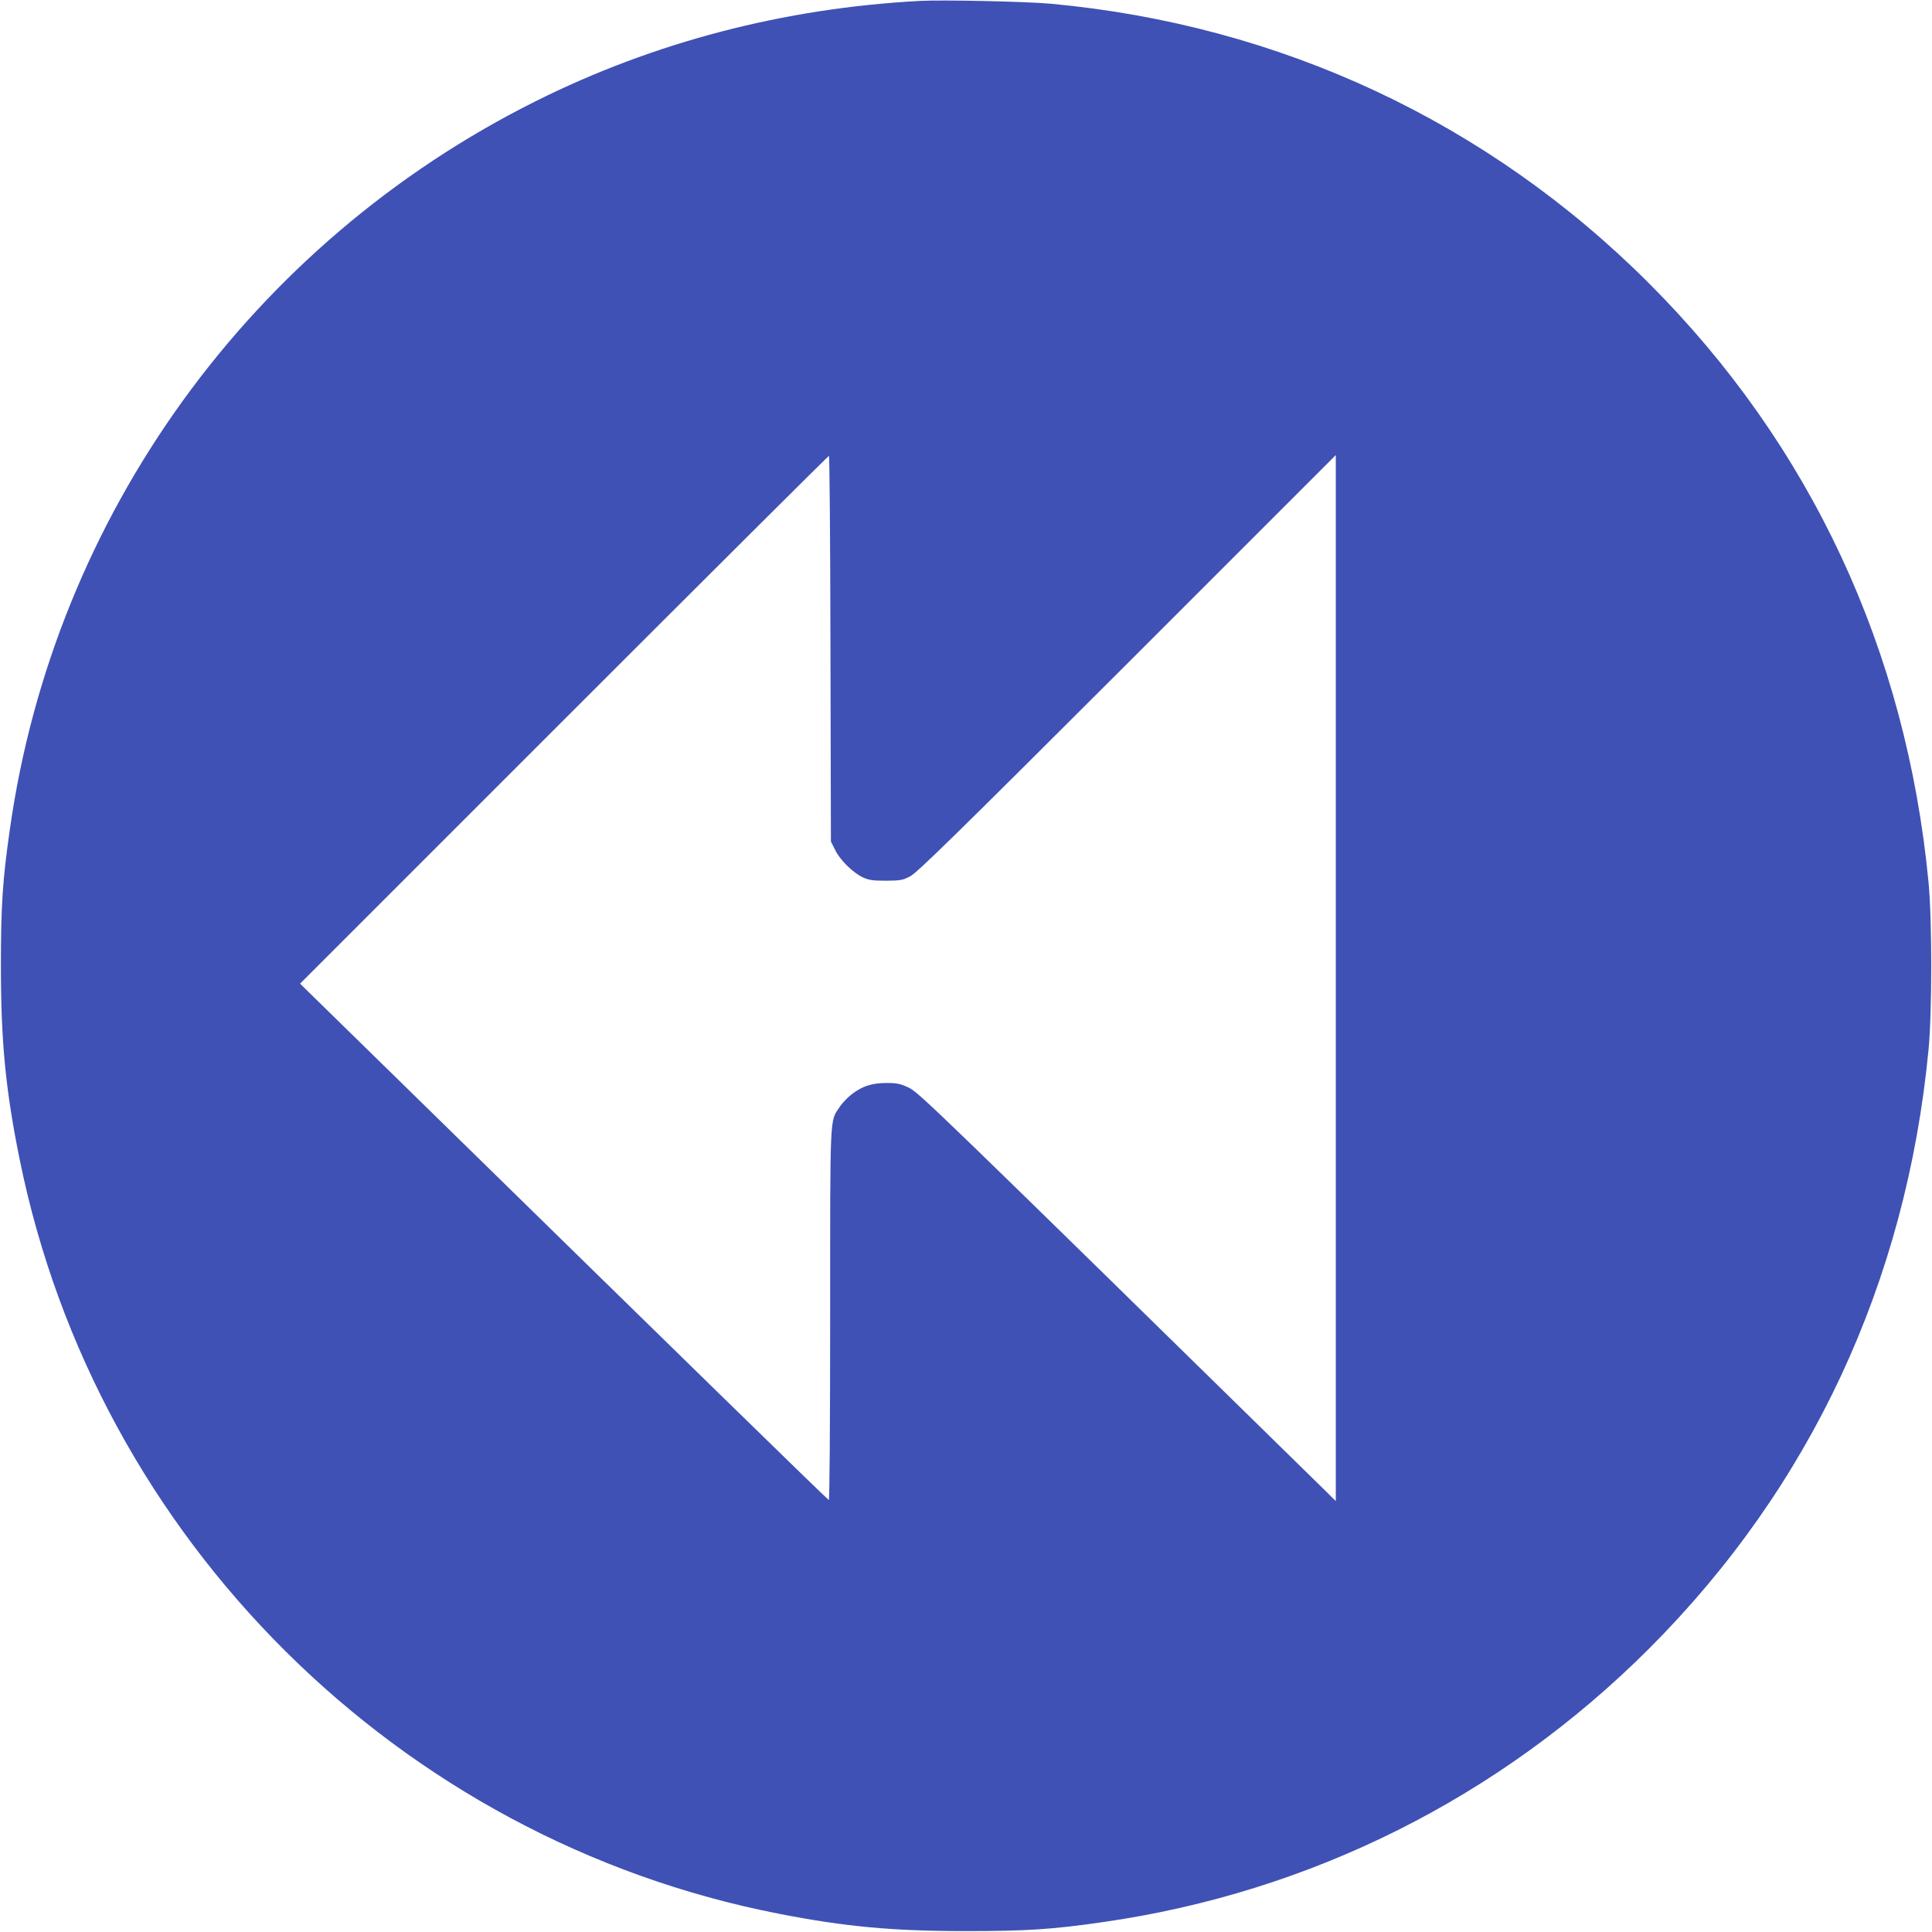
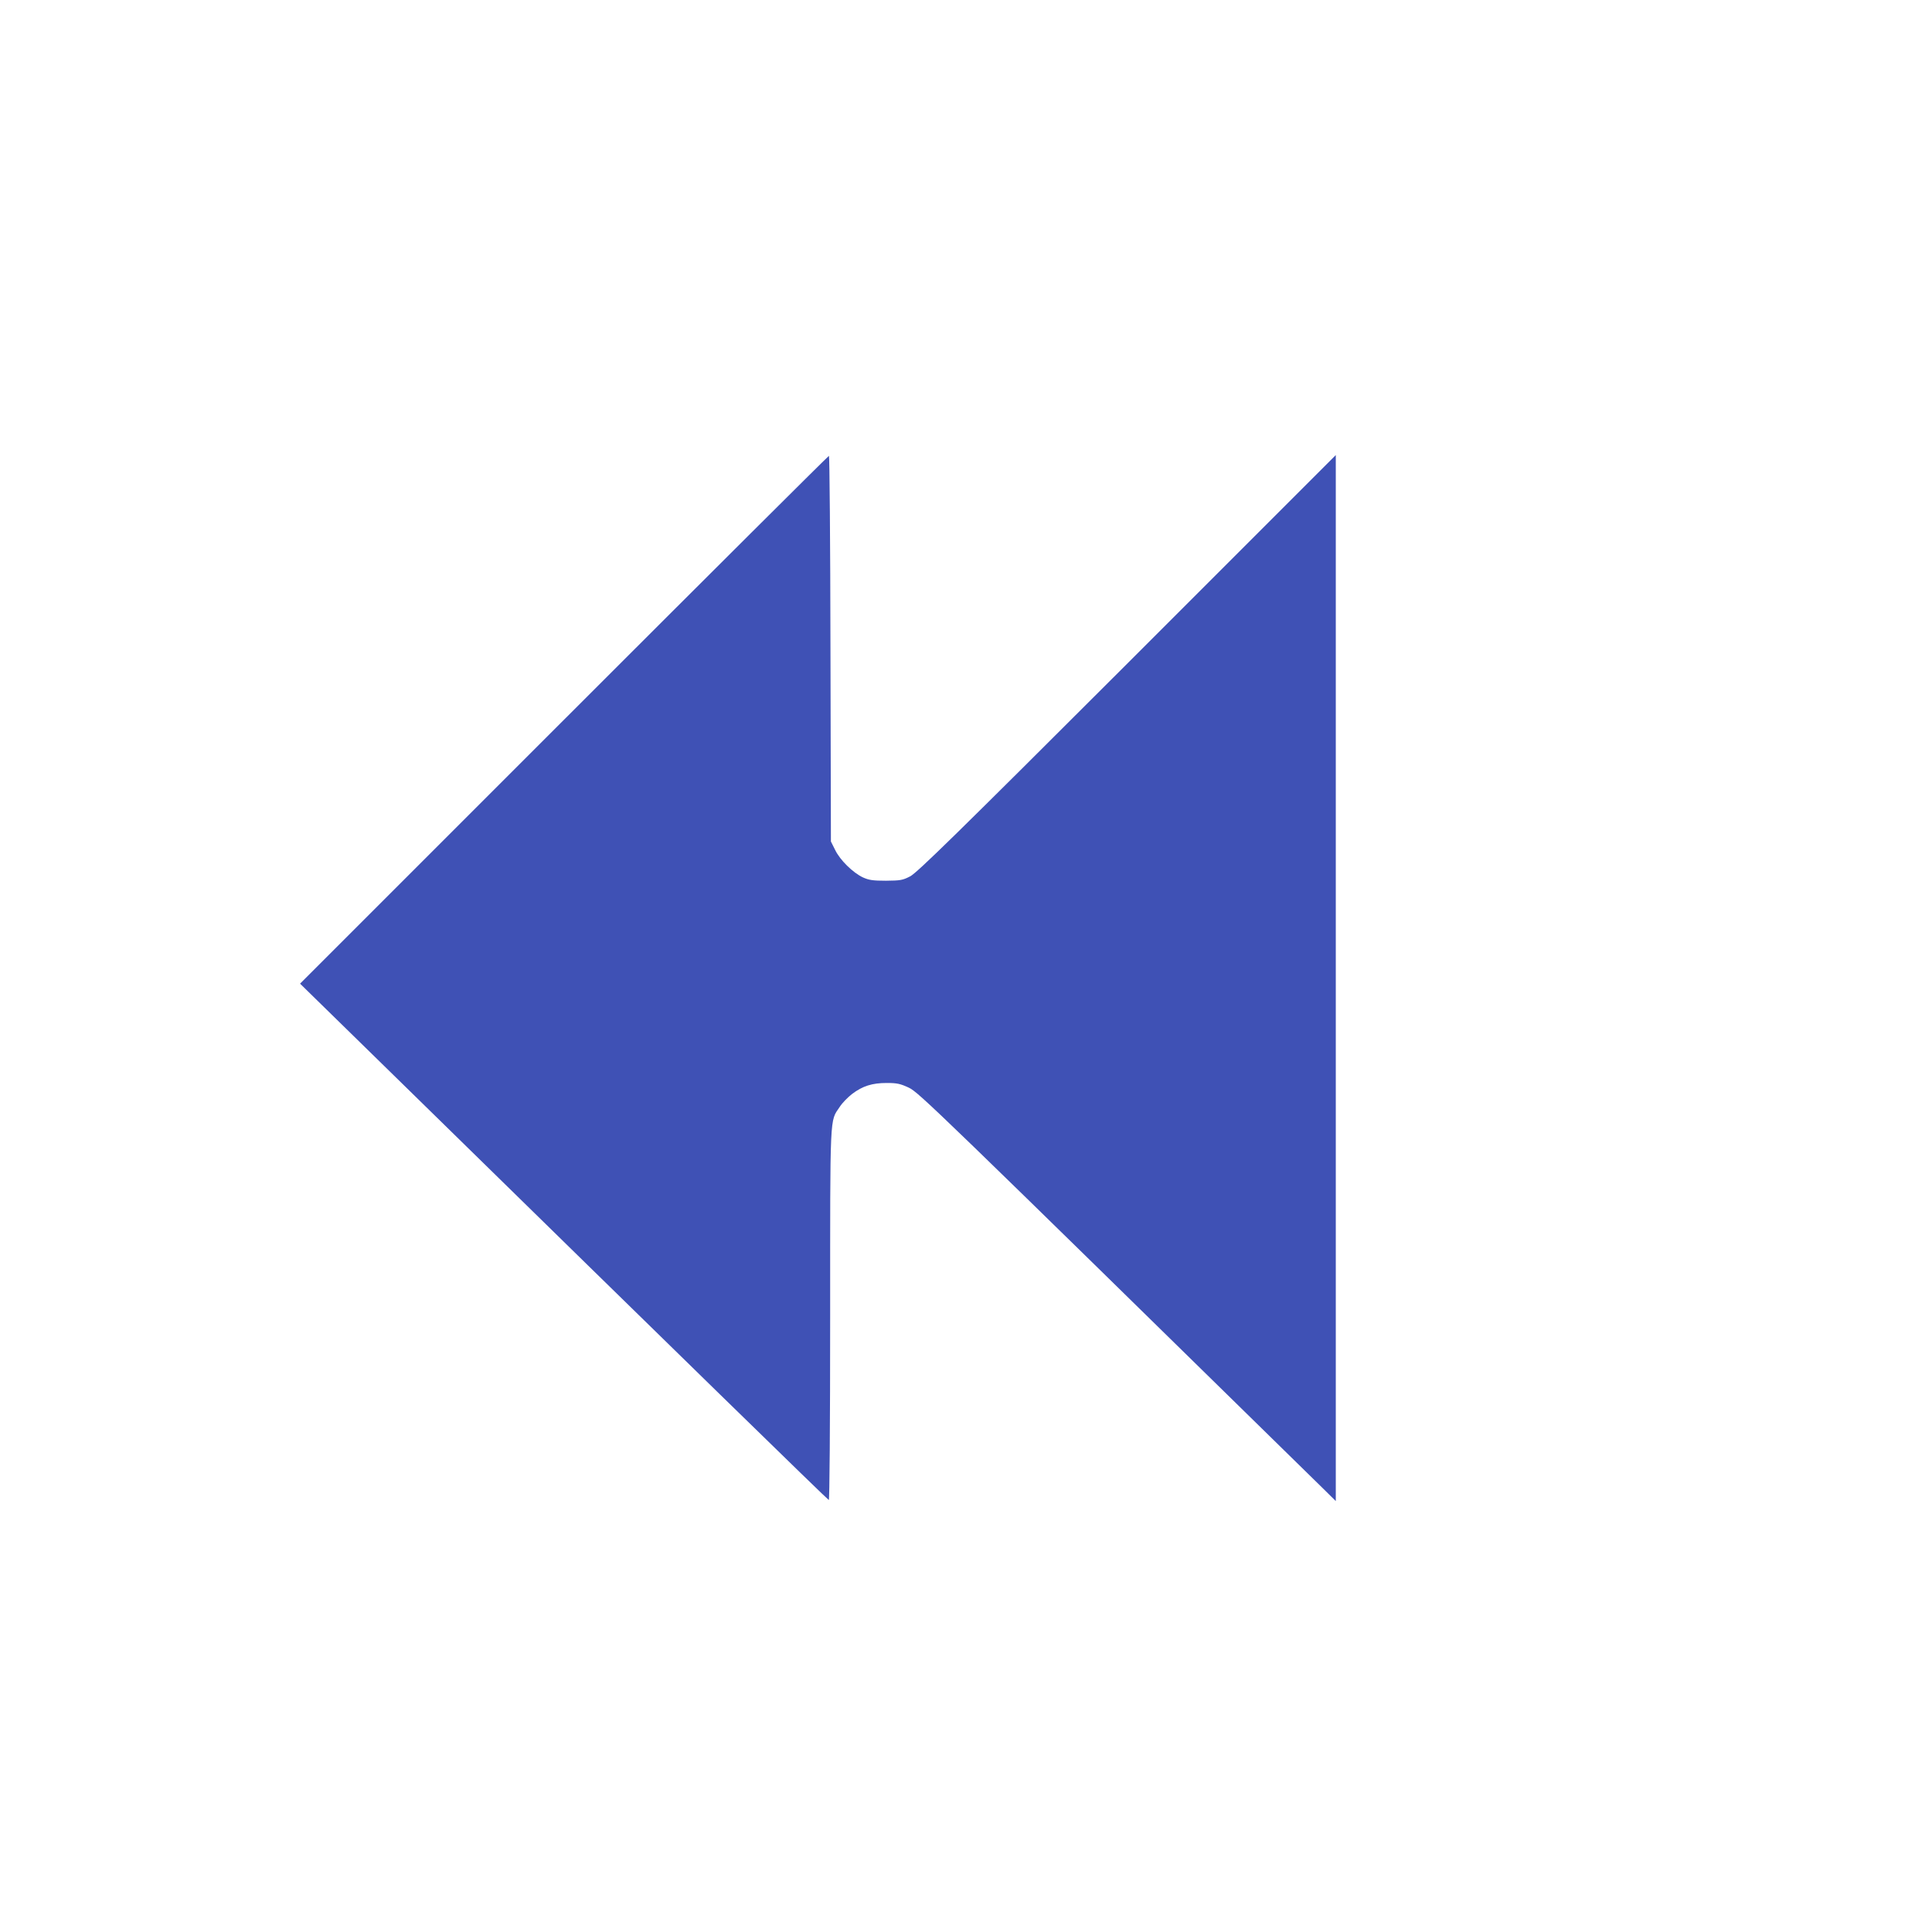
<svg xmlns="http://www.w3.org/2000/svg" version="1.0" width="1280pt" height="1280pt" viewBox="0 0 1280 1280" preserveAspectRatio="xMidYMid meet">
  <g transform="translate(0,1280) scale(0.1,-0.1)" fill="#3f51b5" stroke="none">
-     <path d="M6095 12794 c-901 -48 -1763 -273 -2547 -665 -1884 -941 -3187 -2744 -3482 -4819 -49 -341 -60 -508 -60 -910 0 -502 31 -821 124 -1280 510 -2519 2511 -4508 5030 -4999 439 -86 755 -115 1240 -115 403 0 571 11 910 60 1374 197 2629 826 3614 1810 1072 1072 1705 2428 1853 3969 24 252 24 858 0 1110 -148 1541 -781 2897 -1853 3969 -1068 1068 -2441 1710 -3959 1851 -162 15 -716 27 -870 19z m-593 -4291 l3 -1278 28 -56 c32 -67 118 -151 184 -182 40 -18 66 -22 153 -22 95 1 110 3 160 29 45 23 302 274 1438 1409 l1382 1382 0 -3465 0 -3465 -82 81 c-2577 2526 -2680 2626 -2747 2658 -56 26 -78 31 -146 31 -97 0 -160 -20 -230 -73 -27 -21 -65 -59 -82 -86 -66 -98 -63 -24 -63 -1379 0 -748 -4 -1227 -9 -1225 -9 3 -980 951 -2809 2742 l-694 679 1749 1749 c961 961 1751 1748 1755 1748 4 0 9 -575 10 -1277z" />
+     <path d="M6095 12794 z m-593 -4291 l3 -1278 28 -56 c32 -67 118 -151 184 -182 40 -18 66 -22 153 -22 95 1 110 3 160 29 45 23 302 274 1438 1409 l1382 1382 0 -3465 0 -3465 -82 81 c-2577 2526 -2680 2626 -2747 2658 -56 26 -78 31 -146 31 -97 0 -160 -20 -230 -73 -27 -21 -65 -59 -82 -86 -66 -98 -63 -24 -63 -1379 0 -748 -4 -1227 -9 -1225 -9 3 -980 951 -2809 2742 l-694 679 1749 1749 c961 961 1751 1748 1755 1748 4 0 9 -575 10 -1277z" />
  </g>
</svg>